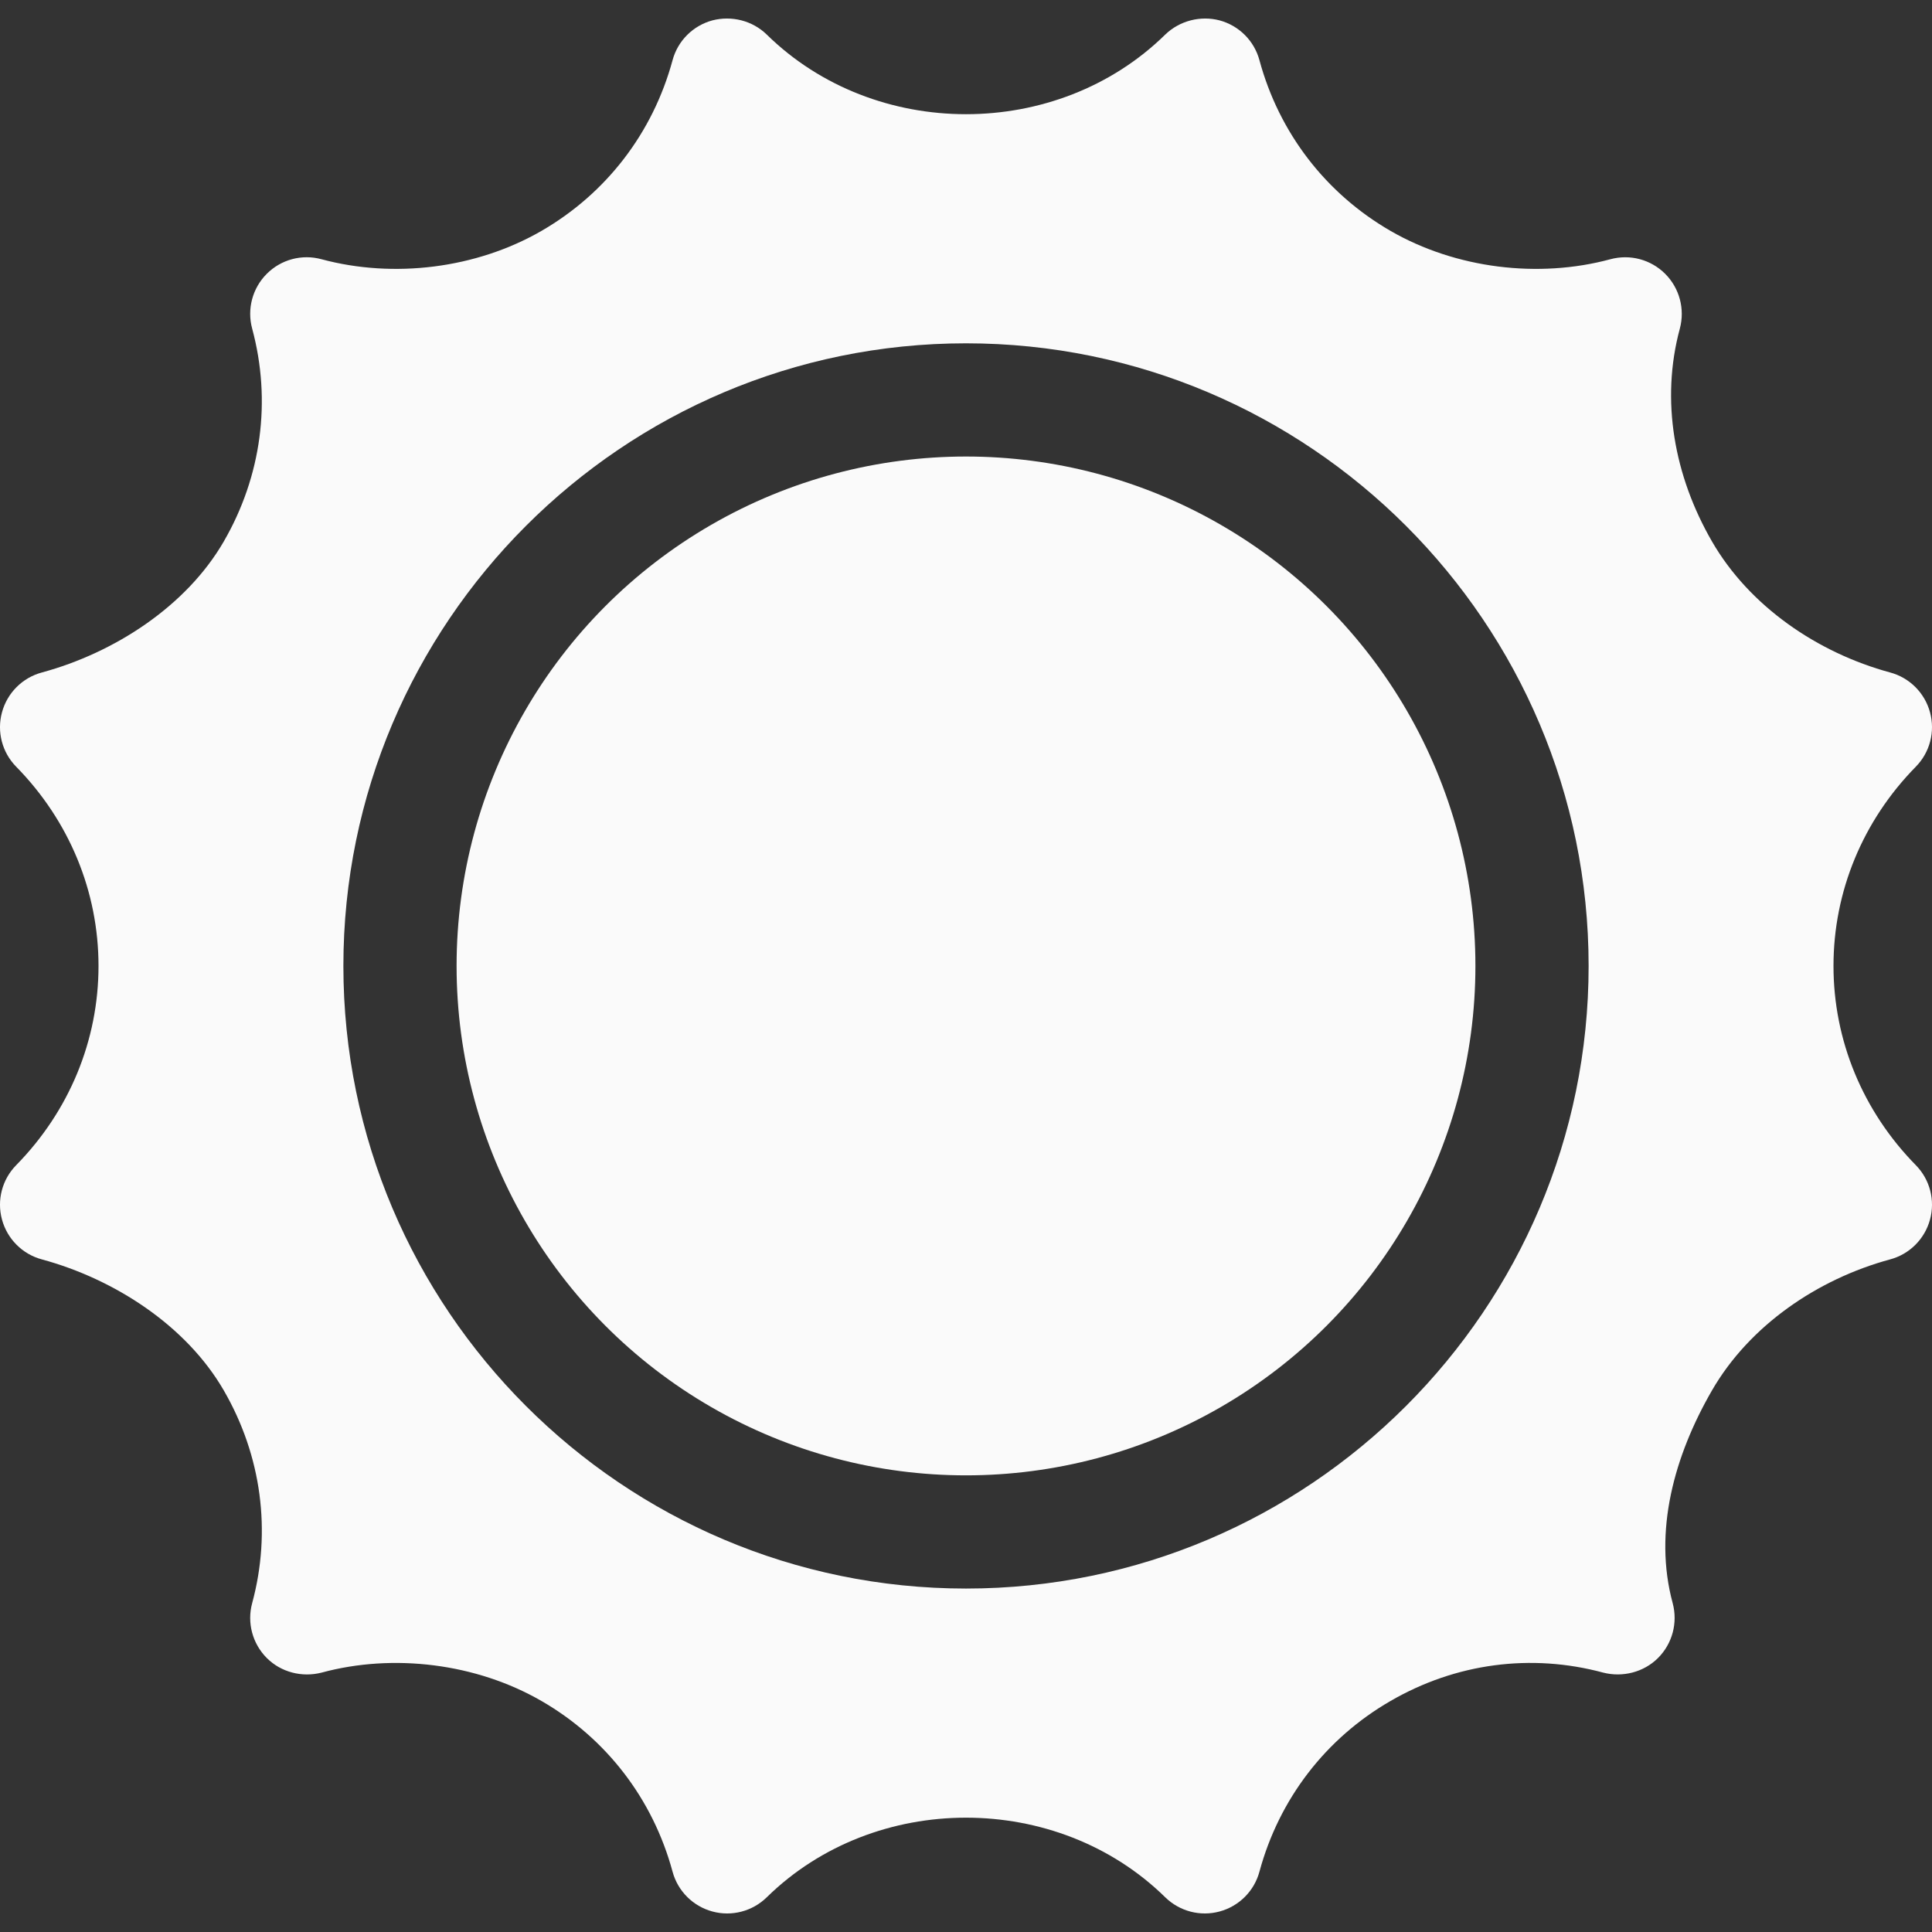
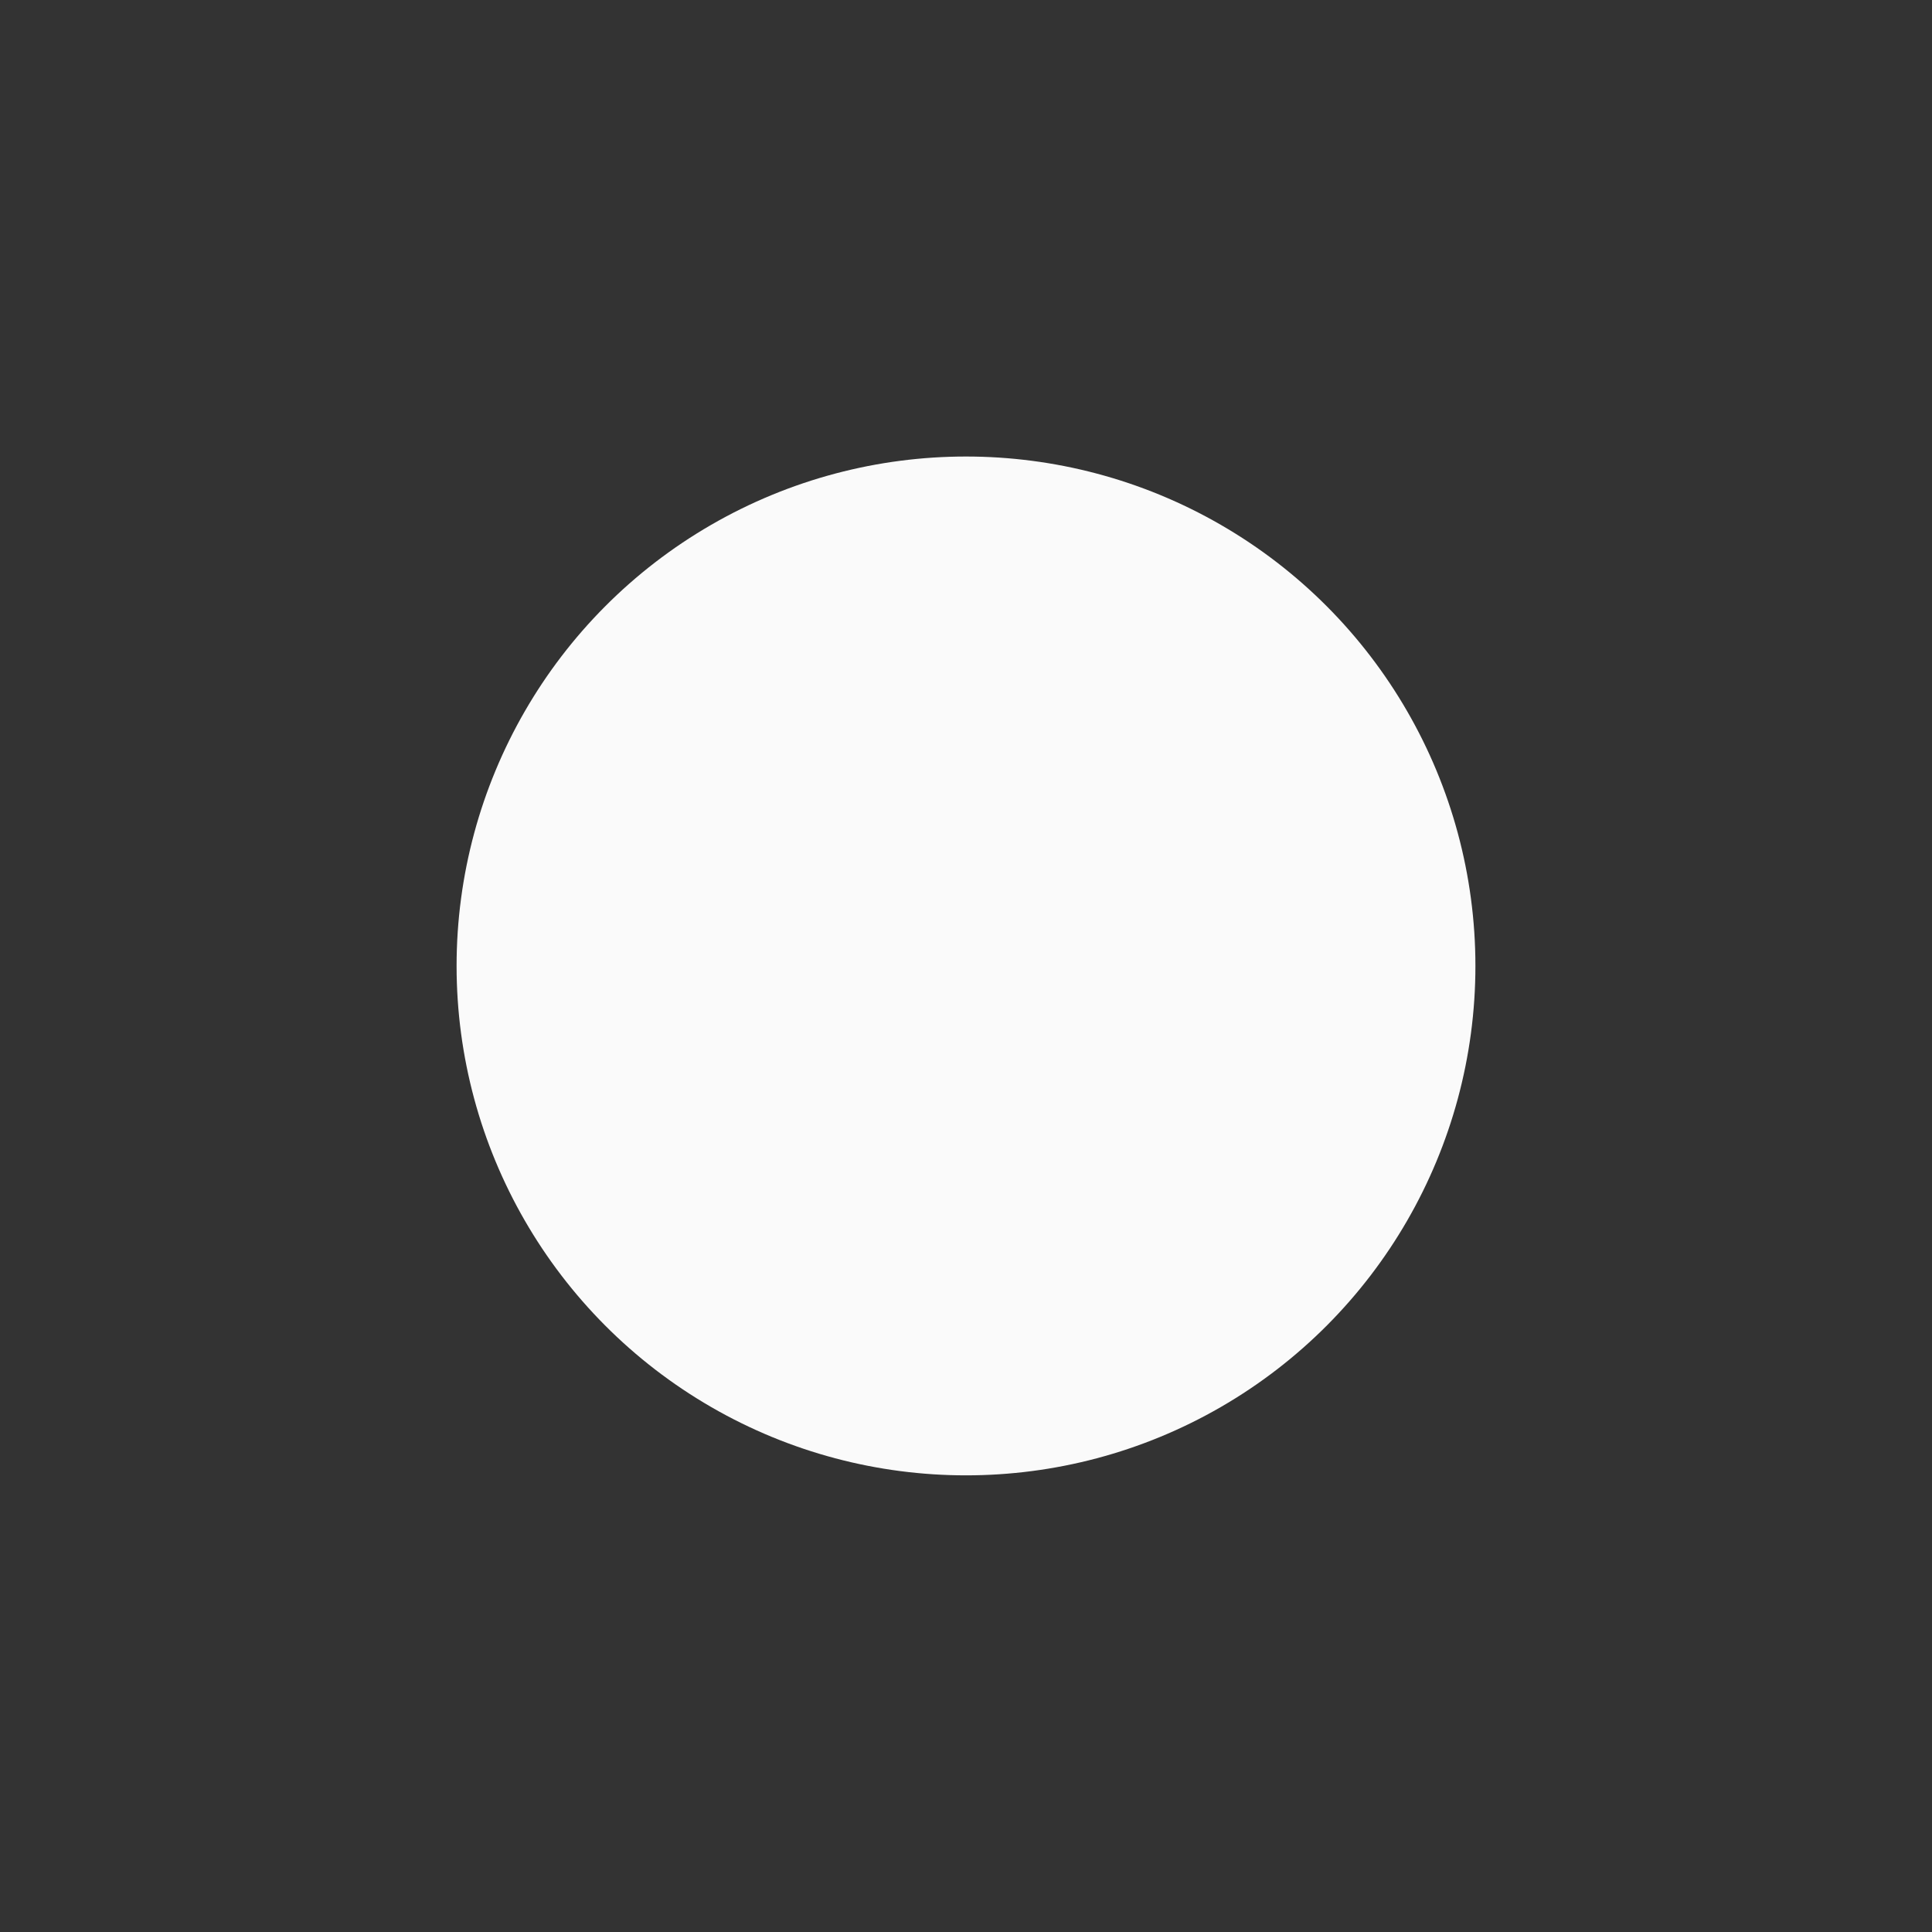
<svg xmlns="http://www.w3.org/2000/svg" fill="#fafafa" id="Capa_1" enable-background="new 0 0 512 512" height="512" viewBox="0 0 512 512" width="512">
  <rect x="0" y="0" width="512" height="512" fill="#333333" stroke="none" />
  <g>
    <circle cx="256" cy="255.983" r="135" />
-     <path d="m.53 323.205c1.392 5.142 5.42 9.17 10.562 10.547 19.233 5.215 38.288 17.549 48.22 34.731 10.005 17.3 12.671 37.324 7.515 56.367-1.406 5.186.073 10.723 3.867 14.531 3.779 3.794 9.346 5.2 14.517 3.882 19.028-5.156 40.99-2.476 58.29 7.515 17.183 9.917 29.517 25.972 34.731 45.22 1.377 5.142 5.405 9.17 10.547 10.562 5.127 1.406 10.635-.044 14.429-3.765 28.652-28.125 76.934-28.125 105.586 0 3.805 3.726 9.291 5.165 14.429 3.765 5.142-1.392 9.17-5.42 10.547-10.562 5.215-19.248 17.549-35.303 34.731-45.22 17.285-10.02 37.266-12.671 56.382-7.515 5.112 1.304 10.723-.088 14.517-3.882s5.273-9.331 3.882-14.517c-5.156-19.058.418-39.082 10.408-56.382 9.917-17.183 27.972-29.517 47.22-34.731 5.142-1.377 9.17-5.405 10.562-10.547 1.406-5.142-.029-10.635-3.765-14.429-14.063-14.326-21.812-33.076-21.812-52.793s7.749-38.467 21.812-52.793c3.735-3.794 5.171-9.287 3.765-14.429-1.392-5.142-5.42-9.17-10.562-10.547-19.248-5.215-37.303-17.549-47.22-34.731-9.99-17.3-13.671-37.324-8.515-56.396 1.392-5.186-.088-10.723-3.882-14.517-3.809-3.809-9.331-5.273-14.531-3.867-19.028 5.142-40.961 2.476-58.261-7.515-17.183-9.932-29.517-25.986-34.731-45.22-1.377-5.142-5.405-9.17-10.547-10.562-5.039-1.333-10.605.059-14.429 3.765-28.652 28.125-76.934 28.125-105.586 0-3.794-3.706-9.302-5.098-14.429-3.765-5.142 1.392-9.17 5.42-10.547 10.562-5.215 19.233-17.549 35.288-34.731 45.22-17.3 9.99-39.174 12.656-58.29 7.515-5.186-1.421-10.723.059-14.517 3.867-3.794 3.794-5.273 9.331-3.867 14.517 5.142 19.072 2.49 39.097-7.515 56.396-9.932 17.184-28.987 29.518-48.22 34.733-5.142 1.377-9.17 5.405-10.562 10.547-1.406 5.142.029 10.635 3.765 14.429 14.063 14.326 21.812 33.076 21.812 52.793s-7.749 38.467-21.812 52.793c-3.735 3.793-5.171 9.287-3.765 14.428zm255.47-232.222c90.981 0 165 74.019 165 165s-74.019 165-165 165-165-74.019-165-165 74.019-165 165-165z" />
  </g>
</svg>